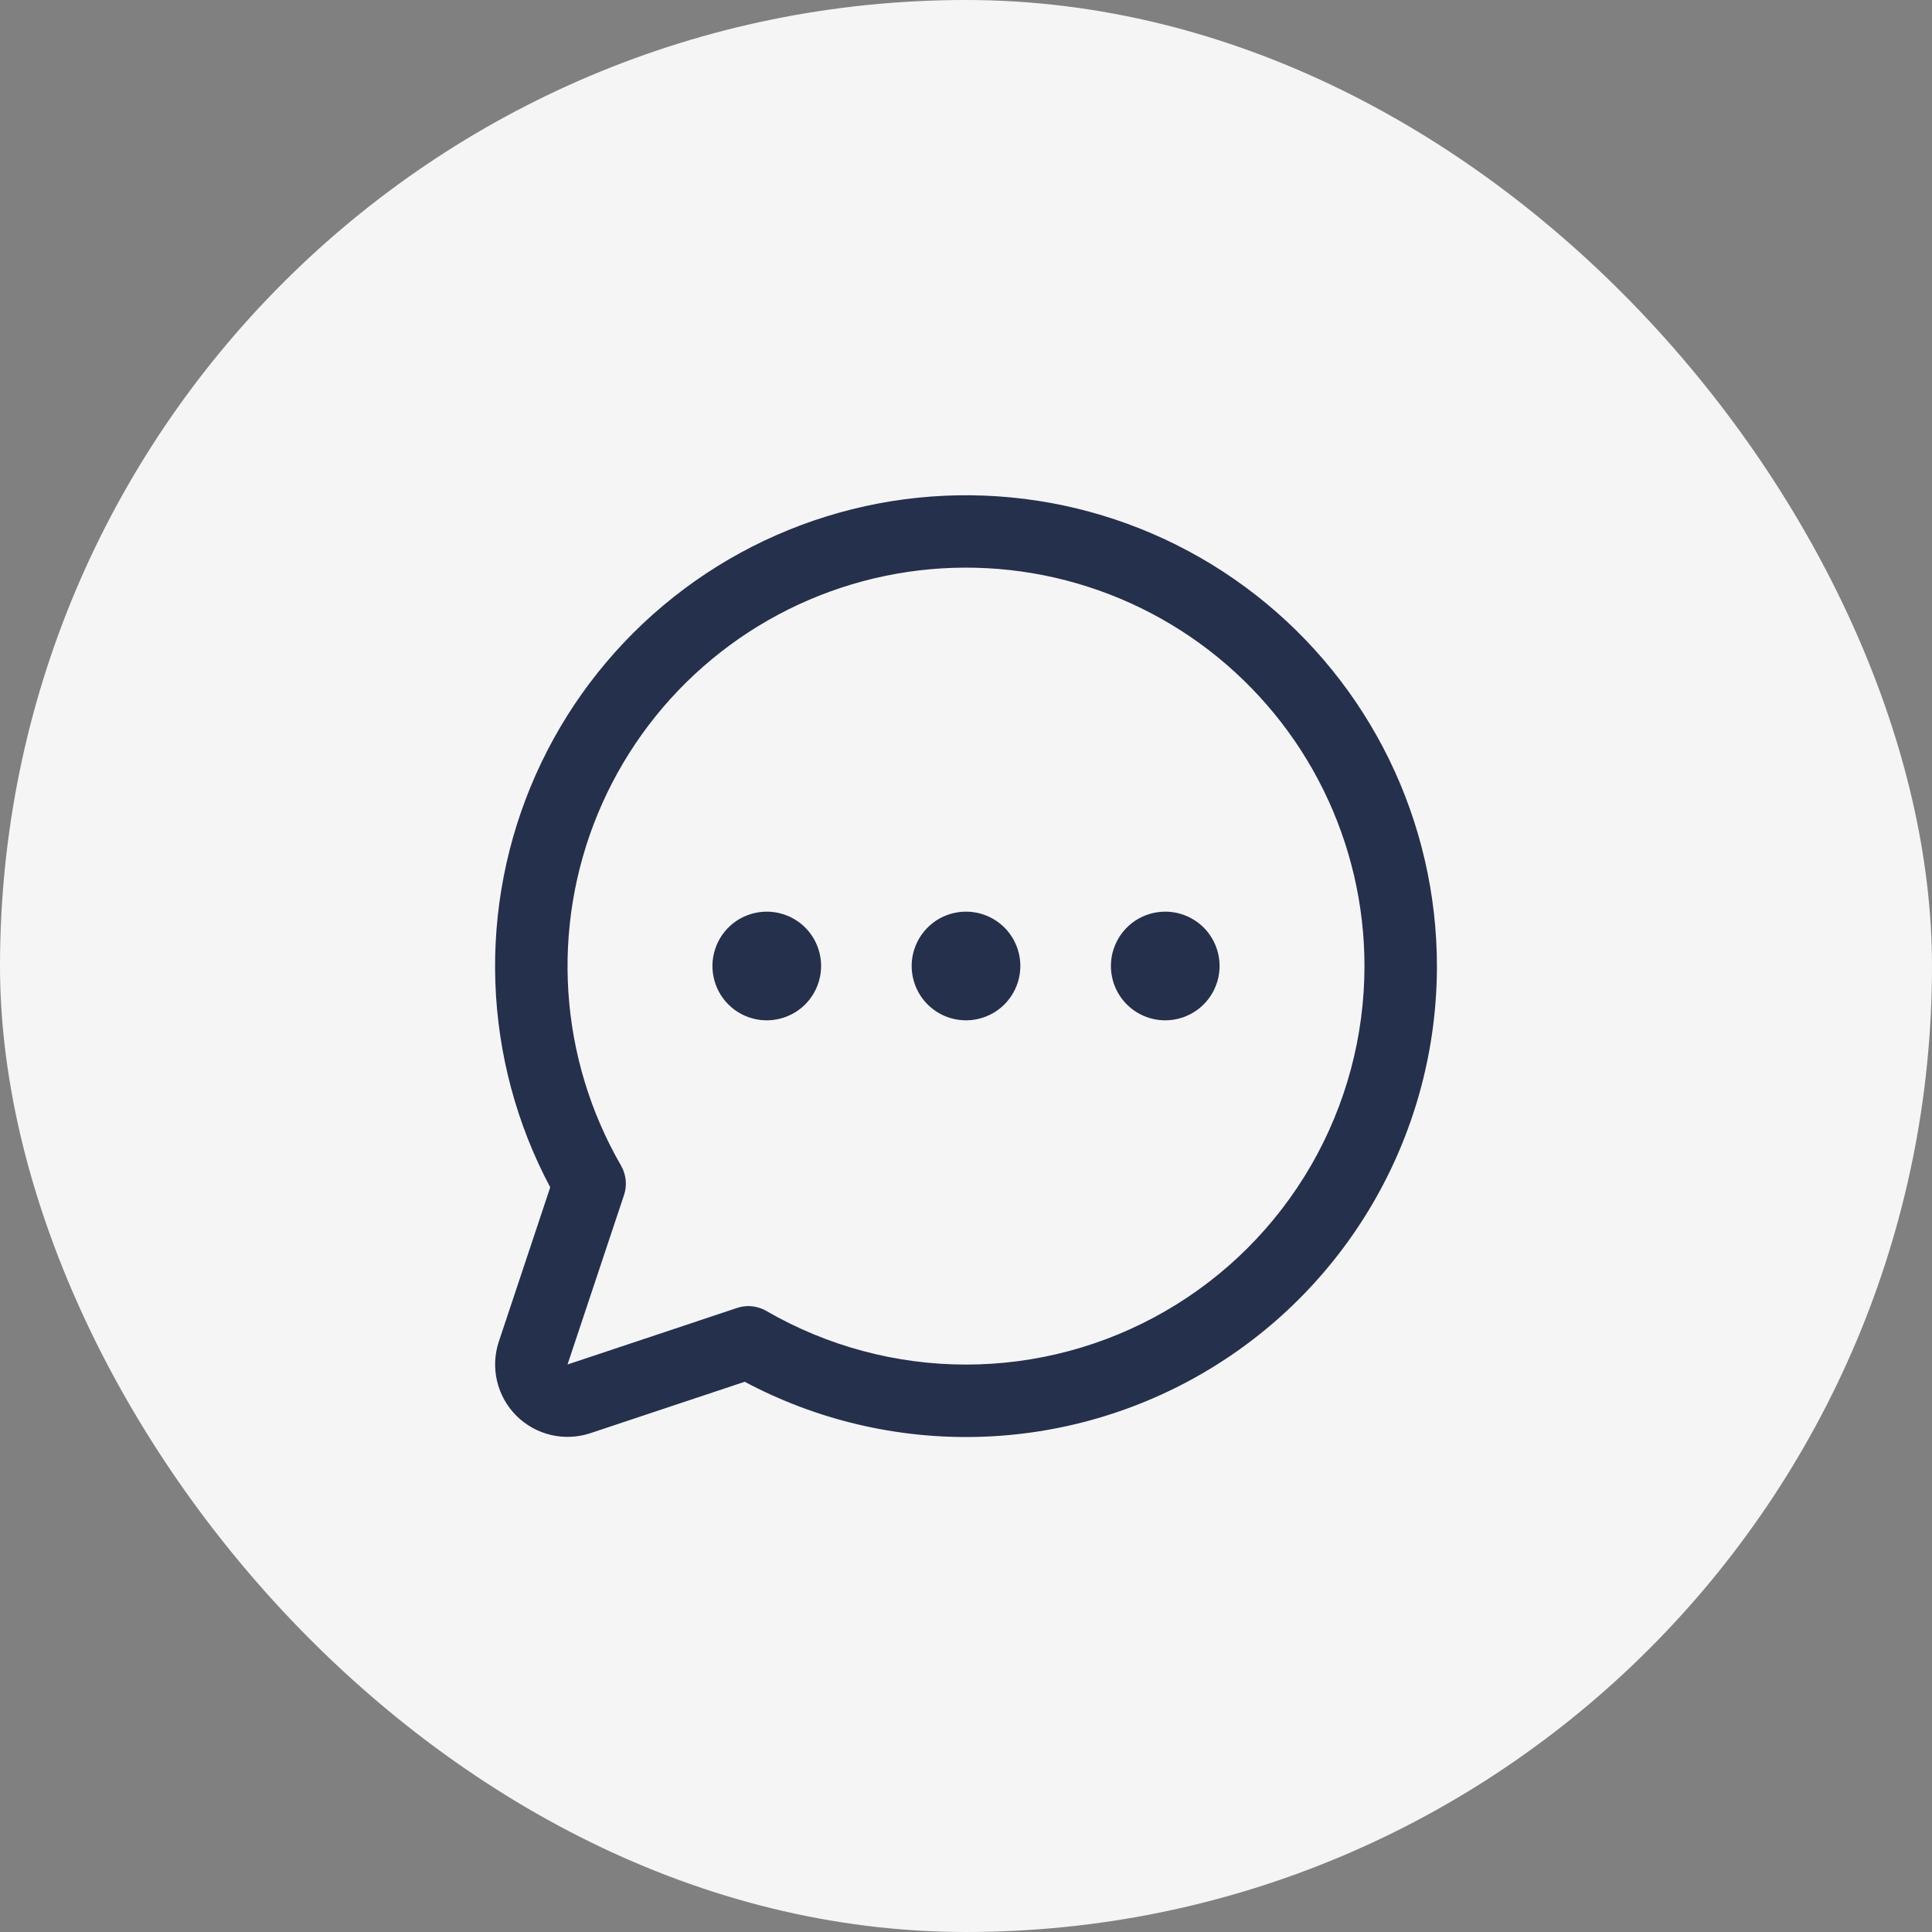
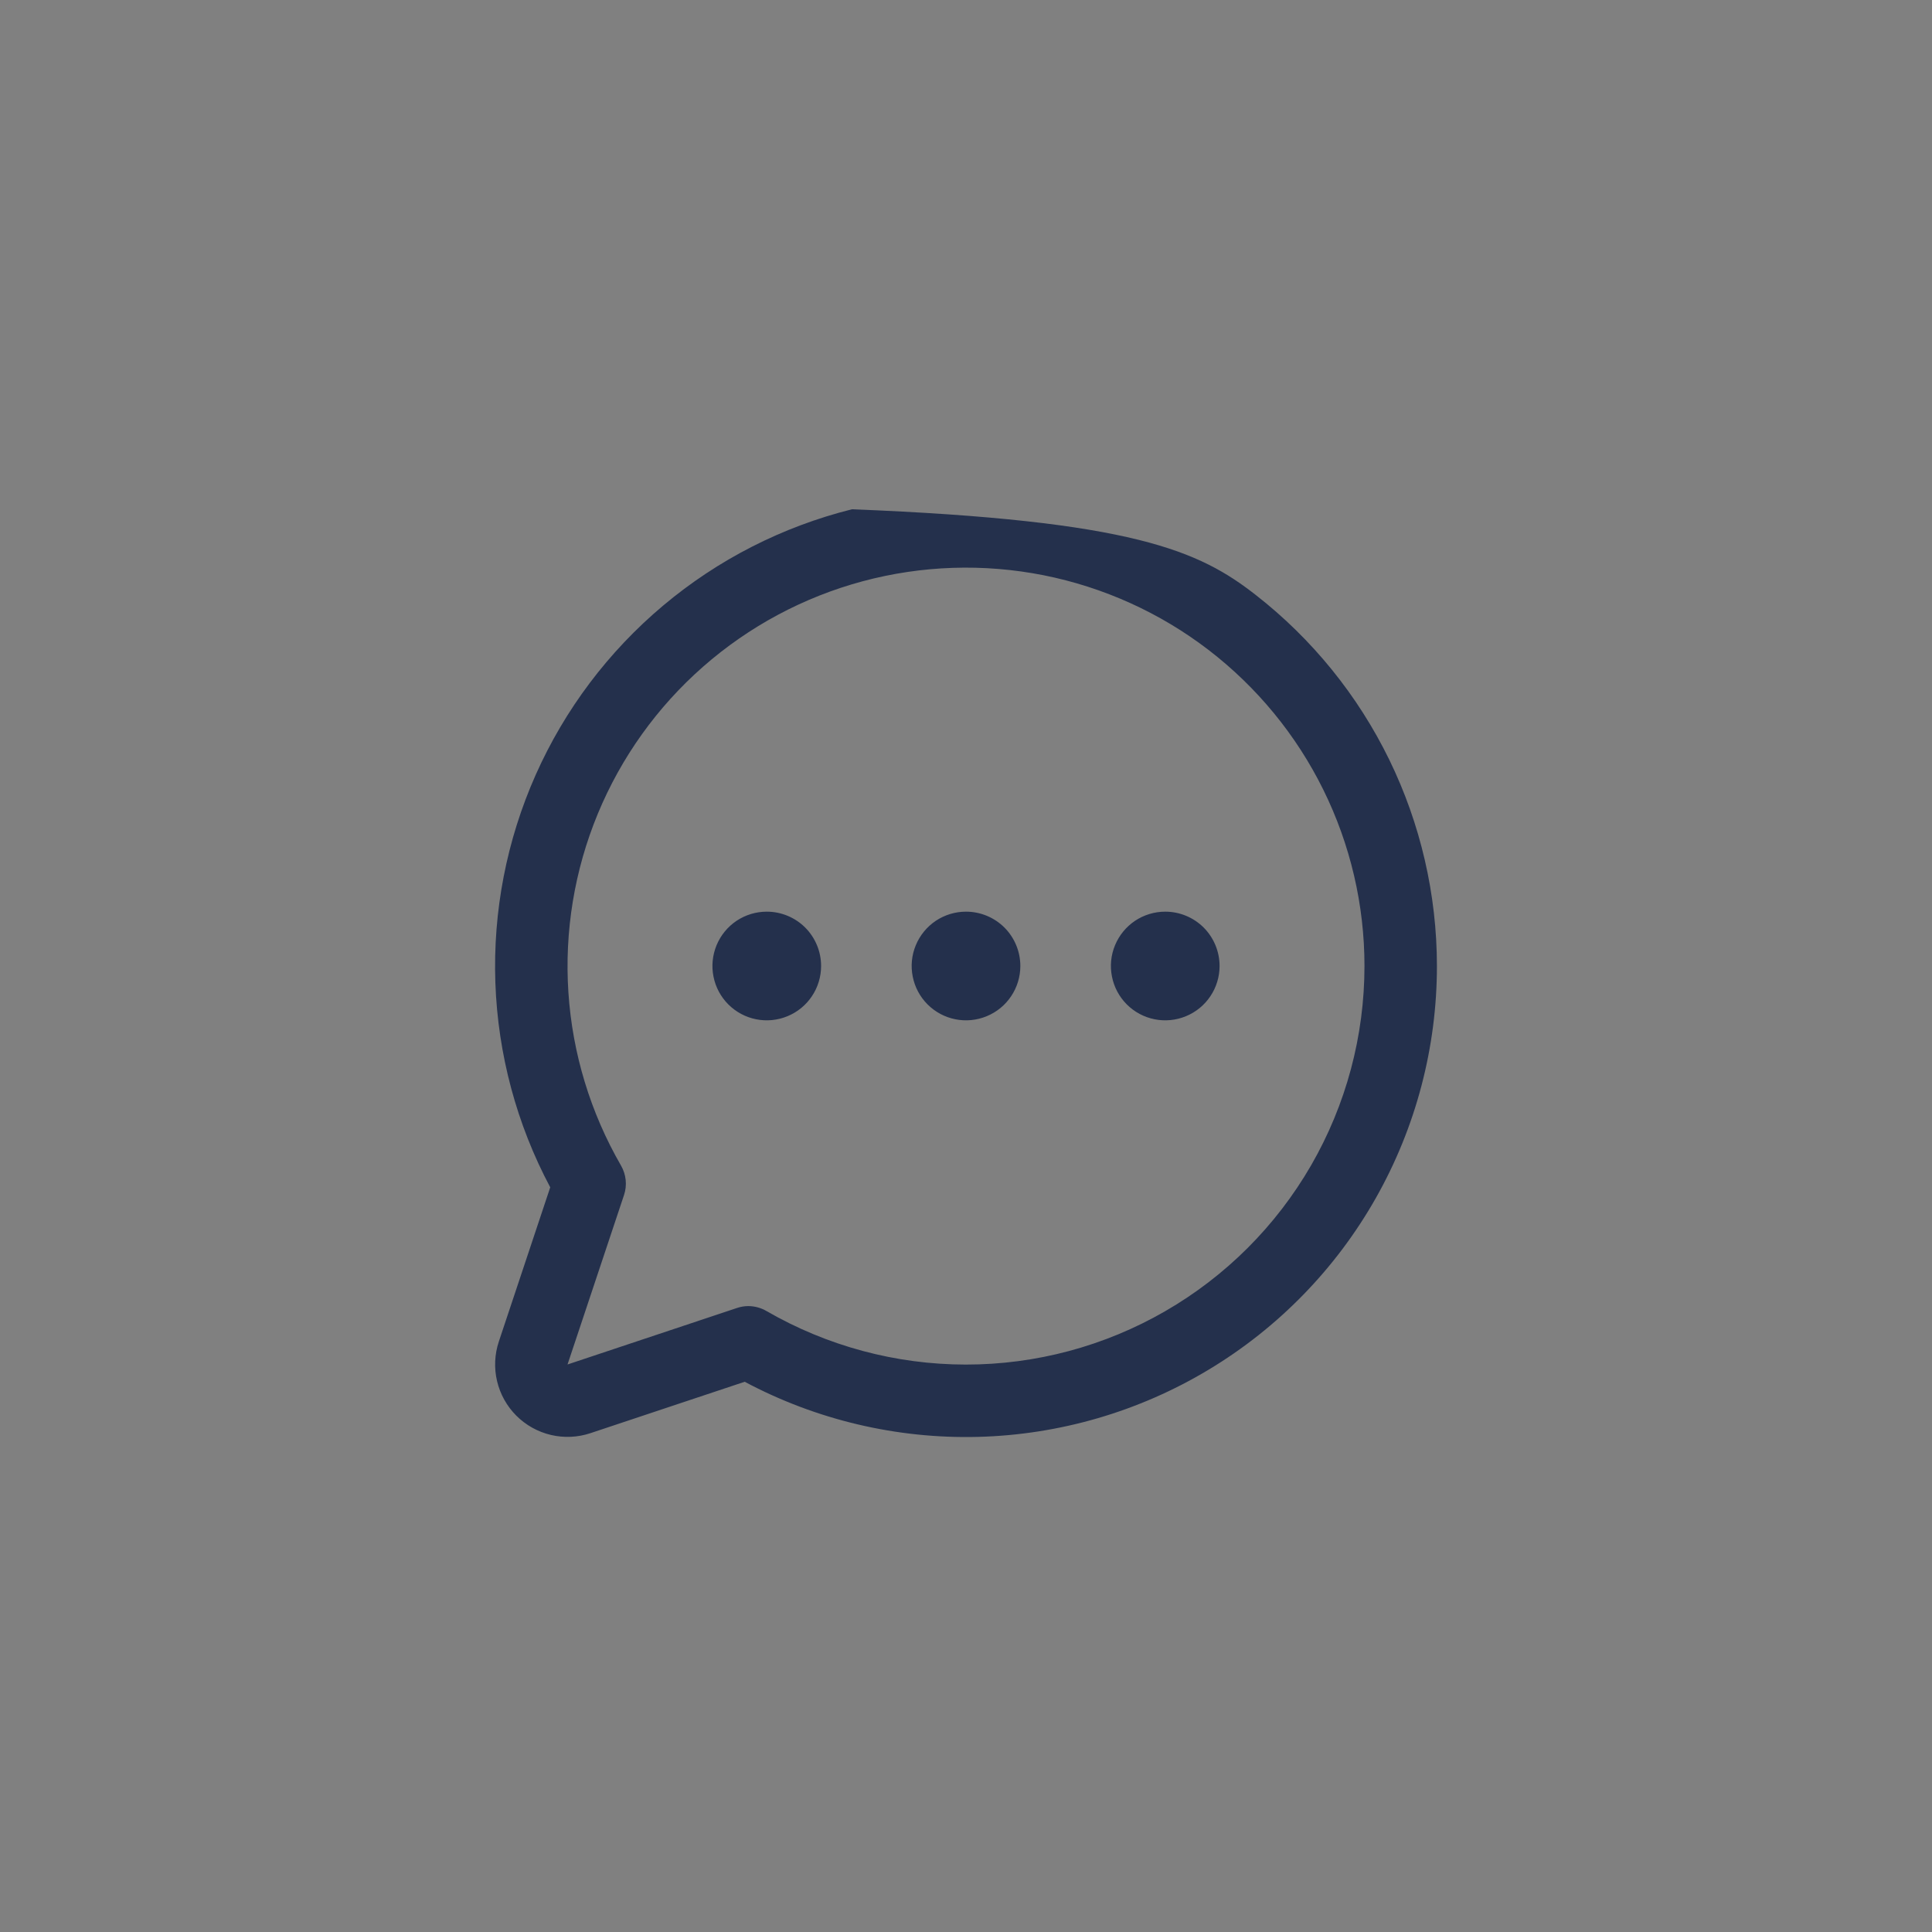
<svg xmlns="http://www.w3.org/2000/svg" width="40" height="40" viewBox="0 0 40 40" fill="none">
  <rect x="0" y="0" width="40" height="40" fill="#808080" stroke="none" />
-   <rect width="40" height="40" rx="20" fill="#F5F5F5" />
-   <path d="M21.125 20C21.125 20.222 21.059 20.44 20.935 20.625C20.812 20.81 20.636 20.954 20.43 21.039C20.225 21.124 19.999 21.147 19.78 21.103C19.562 21.06 19.362 20.953 19.204 20.795C19.047 20.638 18.94 20.438 18.897 20.219C18.853 20.001 18.875 19.775 18.961 19.569C19.046 19.364 19.19 19.188 19.375 19.064C19.56 18.941 19.777 18.875 20 18.875C20.298 18.875 20.584 18.993 20.796 19.204C21.006 19.415 21.125 19.701 21.125 20ZM15.875 18.875C15.652 18.875 15.435 18.941 15.25 19.064C15.065 19.188 14.921 19.364 14.836 19.569C14.751 19.775 14.728 20.001 14.772 20.219C14.815 20.438 14.922 20.638 15.079 20.795C15.237 20.953 15.437 21.06 15.655 21.103C15.874 21.147 16.1 21.124 16.305 21.039C16.511 20.954 16.687 20.81 16.81 20.625C16.934 20.44 17 20.222 17 20C17 19.701 16.881 19.415 16.671 19.204C16.459 18.993 16.173 18.875 15.875 18.875ZM24.125 18.875C23.902 18.875 23.685 18.941 23.5 19.064C23.315 19.188 23.171 19.364 23.086 19.569C23 19.775 22.978 20.001 23.022 20.219C23.065 20.438 23.172 20.638 23.329 20.795C23.487 20.953 23.687 21.06 23.905 21.103C24.124 21.147 24.35 21.124 24.555 21.039C24.761 20.954 24.937 20.81 25.06 20.625C25.184 20.44 25.25 20.222 25.25 20C25.25 19.701 25.131 19.415 24.921 19.204C24.709 18.993 24.423 18.875 24.125 18.875ZM29.75 20C29.75 21.683 29.315 23.338 28.486 24.803C27.657 26.268 26.463 27.494 25.02 28.36C23.577 29.227 21.934 29.705 20.251 29.749C18.569 29.792 16.903 29.399 15.418 28.608L12.225 29.672C11.961 29.76 11.677 29.773 11.406 29.709C11.135 29.645 10.887 29.507 10.69 29.31C10.493 29.113 10.355 28.865 10.291 28.594C10.227 28.323 10.24 28.039 10.328 27.775L11.392 24.582C10.696 23.275 10.308 21.826 10.256 20.346C10.204 18.866 10.49 17.393 11.092 16.04C11.694 14.687 12.597 13.489 13.731 12.537C14.865 11.584 16.202 10.903 17.639 10.544C19.076 10.185 20.575 10.159 22.024 10.466C23.473 10.774 24.833 11.407 26 12.319C27.168 13.23 28.112 14.396 28.762 15.726C29.411 17.057 29.749 18.519 29.75 20ZM28.25 20C28.25 18.734 27.958 17.486 27.398 16.351C26.838 15.216 26.024 14.226 25.02 13.455C24.016 12.685 22.848 12.157 21.607 11.91C20.365 11.664 19.084 11.706 17.862 12.034C16.64 12.362 15.509 12.967 14.558 13.802C13.607 14.636 12.861 15.679 12.377 16.848C11.893 18.018 11.685 19.283 11.768 20.545C11.851 21.808 12.224 23.035 12.857 24.131C12.91 24.223 12.943 24.325 12.954 24.43C12.965 24.536 12.953 24.643 12.919 24.744L11.75 28.25L15.256 27.081C15.333 27.055 15.413 27.041 15.493 27.041C15.625 27.042 15.755 27.077 15.868 27.143C17.123 27.868 18.546 28.251 19.995 28.252C21.444 28.253 22.867 27.872 24.122 27.148C25.378 26.424 26.42 25.382 27.145 24.127C27.869 22.872 28.25 21.449 28.25 20Z" fill="#24304C" />
+   <path d="M21.125 20C21.125 20.222 21.059 20.44 20.935 20.625C20.812 20.81 20.636 20.954 20.43 21.039C20.225 21.124 19.999 21.147 19.78 21.103C19.562 21.06 19.362 20.953 19.204 20.795C19.047 20.638 18.94 20.438 18.897 20.219C18.853 20.001 18.875 19.775 18.961 19.569C19.046 19.364 19.19 19.188 19.375 19.064C19.56 18.941 19.777 18.875 20 18.875C20.298 18.875 20.584 18.993 20.796 19.204C21.006 19.415 21.125 19.701 21.125 20ZM15.875 18.875C15.652 18.875 15.435 18.941 15.25 19.064C15.065 19.188 14.921 19.364 14.836 19.569C14.751 19.775 14.728 20.001 14.772 20.219C14.815 20.438 14.922 20.638 15.079 20.795C15.237 20.953 15.437 21.06 15.655 21.103C15.874 21.147 16.1 21.124 16.305 21.039C16.511 20.954 16.687 20.81 16.81 20.625C16.934 20.44 17 20.222 17 20C17 19.701 16.881 19.415 16.671 19.204C16.459 18.993 16.173 18.875 15.875 18.875ZM24.125 18.875C23.902 18.875 23.685 18.941 23.5 19.064C23.315 19.188 23.171 19.364 23.086 19.569C23 19.775 22.978 20.001 23.022 20.219C23.065 20.438 23.172 20.638 23.329 20.795C23.487 20.953 23.687 21.06 23.905 21.103C24.124 21.147 24.35 21.124 24.555 21.039C24.761 20.954 24.937 20.81 25.06 20.625C25.184 20.44 25.25 20.222 25.25 20C25.25 19.701 25.131 19.415 24.921 19.204C24.709 18.993 24.423 18.875 24.125 18.875ZM29.75 20C29.75 21.683 29.315 23.338 28.486 24.803C27.657 26.268 26.463 27.494 25.02 28.36C23.577 29.227 21.934 29.705 20.251 29.749C18.569 29.792 16.903 29.399 15.418 28.608L12.225 29.672C11.961 29.76 11.677 29.773 11.406 29.709C11.135 29.645 10.887 29.507 10.69 29.31C10.493 29.113 10.355 28.865 10.291 28.594C10.227 28.323 10.24 28.039 10.328 27.775L11.392 24.582C10.696 23.275 10.308 21.826 10.256 20.346C10.204 18.866 10.49 17.393 11.092 16.04C11.694 14.687 12.597 13.489 13.731 12.537C14.865 11.584 16.202 10.903 17.639 10.544C23.473 10.774 24.833 11.407 26 12.319C27.168 13.23 28.112 14.396 28.762 15.726C29.411 17.057 29.749 18.519 29.75 20ZM28.25 20C28.25 18.734 27.958 17.486 27.398 16.351C26.838 15.216 26.024 14.226 25.02 13.455C24.016 12.685 22.848 12.157 21.607 11.91C20.365 11.664 19.084 11.706 17.862 12.034C16.64 12.362 15.509 12.967 14.558 13.802C13.607 14.636 12.861 15.679 12.377 16.848C11.893 18.018 11.685 19.283 11.768 20.545C11.851 21.808 12.224 23.035 12.857 24.131C12.91 24.223 12.943 24.325 12.954 24.43C12.965 24.536 12.953 24.643 12.919 24.744L11.75 28.25L15.256 27.081C15.333 27.055 15.413 27.041 15.493 27.041C15.625 27.042 15.755 27.077 15.868 27.143C17.123 27.868 18.546 28.251 19.995 28.252C21.444 28.253 22.867 27.872 24.122 27.148C25.378 26.424 26.42 25.382 27.145 24.127C27.869 22.872 28.25 21.449 28.25 20Z" fill="#24304C" />
</svg>